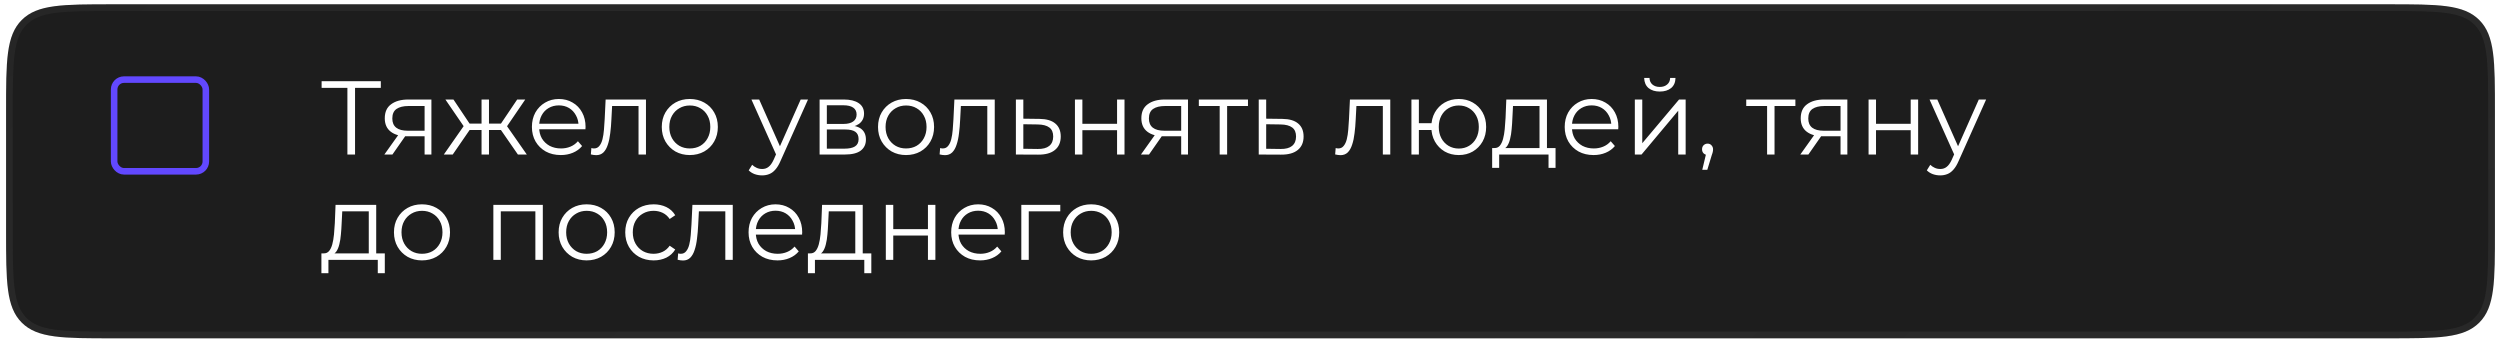
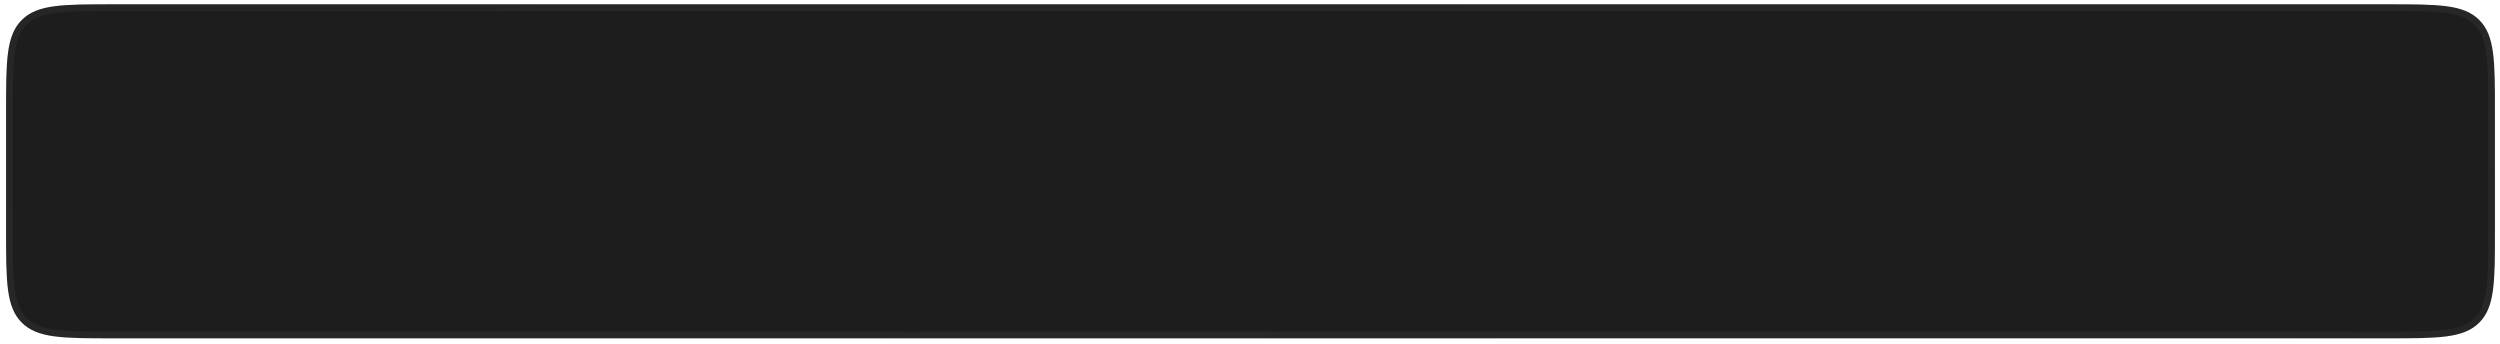
<svg xmlns="http://www.w3.org/2000/svg" width="356" height="49" viewBox="0 0 356 49" fill="none">
  <g filter="url(#filter0_b_8_32)">
    <path d="M0.865 15.865C0.865 8.674 0.865 5.079 3.099 2.845C5.333 0.611 8.929 0.611 16.12 0.611H340.025C347.216 0.611 350.811 0.611 353.045 2.845C355.279 5.079 355.279 8.674 355.279 15.865V32.923C355.279 40.114 355.279 43.709 353.045 45.943C350.811 48.177 347.216 48.177 340.025 48.177H16.124C8.931 48.177 5.334 48.177 3.1 45.943C0.865 43.708 0.865 40.111 0.865 32.919V15.865Z" fill="#1D1D1D" />
    <path d="M16.12 1.088H340.025C343.634 1.088 346.293 1.089 348.331 1.363C350.355 1.635 351.695 2.169 352.708 3.182C353.722 4.196 354.255 5.536 354.527 7.56C354.801 9.598 354.802 12.256 354.802 15.865V32.923C354.802 36.532 354.801 39.19 354.527 41.228C354.255 43.252 353.722 44.592 352.708 45.606C351.695 46.62 350.355 47.153 348.331 47.425C346.293 47.699 343.634 47.7 340.025 47.7H16.124C12.514 47.7 9.854 47.699 7.816 47.425C5.791 47.153 4.451 46.619 3.437 45.605C2.423 44.591 1.89 43.251 1.617 41.226C1.343 39.188 1.342 36.529 1.342 32.919V15.865C1.342 12.256 1.343 9.598 1.617 7.56C1.889 5.536 2.423 4.196 3.437 3.182C4.45 2.169 5.79 1.635 7.814 1.363C9.852 1.089 12.511 1.088 16.12 1.088Z" stroke="url(#paint0_linear_8_32)" stroke-opacity="0.13" stroke-width="0.954" />
-     <path d="M16.12 1.088H340.025C343.634 1.088 346.293 1.089 348.331 1.363C350.355 1.635 351.695 2.169 352.708 3.182C353.722 4.196 354.255 5.536 354.527 7.56C354.801 9.598 354.802 12.256 354.802 15.865V32.923C354.802 36.532 354.801 39.19 354.527 41.228C354.255 43.252 353.722 44.592 352.708 45.606C351.695 46.62 350.355 47.153 348.331 47.425C346.293 47.699 343.634 47.7 340.025 47.7H16.124C12.514 47.7 9.854 47.699 7.816 47.425C5.791 47.153 4.451 46.619 3.437 45.605C2.423 44.591 1.89 43.251 1.617 41.226C1.343 39.188 1.342 36.529 1.342 32.919V15.865C1.342 12.256 1.343 9.598 1.617 7.56C1.889 5.536 2.423 4.196 3.437 3.182C4.45 2.169 5.79 1.635 7.814 1.363C9.852 1.089 12.511 1.088 16.12 1.088Z" stroke="url(#paint1_linear_8_32)" stroke-opacity="0.02" stroke-width="0.954" />
  </g>
-   <path d="M49.469 22.005V12.216L49.767 12.514H45.798V11.559H54.229V12.514H50.274L50.558 12.216V22.005H49.469ZM60.462 22.005V19.185L60.656 19.408H58C56.995 19.408 56.209 19.189 55.642 18.752C55.075 18.314 54.792 17.677 54.792 16.842C54.792 15.946 55.095 15.28 55.702 14.842C56.309 14.394 57.12 14.171 58.134 14.171H61.432V22.005H60.462ZM54.732 22.005L56.881 18.991H57.985L55.881 22.005H54.732ZM60.462 18.871V14.782L60.656 15.096H58.164C57.438 15.096 56.871 15.235 56.463 15.514C56.065 15.792 55.866 16.245 55.866 16.872C55.866 18.035 56.607 18.617 58.09 18.617H60.656L60.462 18.871ZM73.75 22.005L71.064 18.125L71.945 17.603L75.019 22.005H73.75ZM69.303 18.513V17.603H71.78V18.513H69.303ZM72.049 18.2L71.034 18.05L73.646 14.171H74.795L72.049 18.2ZM64.468 22.005H63.2L66.274 17.603L67.139 18.125L64.468 22.005ZM69.631 22.005H68.572V14.171H69.631V22.005ZM68.9 18.513H66.438V17.603H68.9V18.513ZM66.184 18.2L63.424 14.171H64.573L67.169 18.05L66.184 18.2ZM79.863 22.08C79.047 22.08 78.331 21.91 77.714 21.572C77.097 21.224 76.615 20.751 76.266 20.154C75.918 19.548 75.744 18.856 75.744 18.08C75.744 17.304 75.908 16.618 76.237 16.021C76.575 15.424 77.032 14.957 77.609 14.618C78.196 14.27 78.853 14.096 79.579 14.096C80.315 14.096 80.967 14.265 81.534 14.603C82.111 14.932 82.564 15.399 82.892 16.006C83.22 16.603 83.385 17.294 83.385 18.08C83.385 18.13 83.379 18.185 83.37 18.244C83.37 18.294 83.37 18.349 83.37 18.409H76.55V17.618H82.802L82.385 17.931C82.385 17.364 82.26 16.862 82.012 16.424C81.773 15.976 81.445 15.628 81.027 15.379C80.609 15.131 80.126 15.006 79.579 15.006C79.042 15.006 78.559 15.131 78.132 15.379C77.704 15.628 77.371 15.976 77.132 16.424C76.893 16.872 76.774 17.384 76.774 17.961V18.125C76.774 18.722 76.903 19.249 77.162 19.707C77.43 20.154 77.798 20.508 78.266 20.766C78.743 21.015 79.286 21.139 79.892 21.139C80.37 21.139 80.813 21.055 81.221 20.886C81.638 20.717 81.997 20.458 82.295 20.11L82.892 20.796C82.544 21.214 82.106 21.532 81.579 21.751C81.061 21.97 80.49 22.08 79.863 22.08ZM84.137 21.99L84.212 21.08C84.281 21.09 84.346 21.105 84.406 21.125C84.475 21.134 84.535 21.139 84.585 21.139C84.903 21.139 85.157 21.02 85.346 20.781C85.545 20.543 85.694 20.224 85.793 19.826C85.893 19.428 85.962 18.981 86.002 18.483C86.042 17.976 86.077 17.468 86.107 16.961L86.241 14.171H91.986V22.005H90.927V14.782L91.195 15.096H86.927L87.181 14.767L87.062 17.036C87.032 17.712 86.977 18.359 86.898 18.976C86.828 19.592 86.713 20.135 86.554 20.602C86.405 21.07 86.196 21.438 85.928 21.706C85.659 21.965 85.316 22.095 84.898 22.095C84.779 22.095 84.654 22.084 84.525 22.065C84.406 22.045 84.276 22.02 84.137 21.99ZM98.222 22.08C97.465 22.08 96.784 21.91 96.177 21.572C95.58 21.224 95.108 20.751 94.759 20.154C94.411 19.548 94.237 18.856 94.237 18.08C94.237 17.294 94.411 16.603 94.759 16.006C95.108 15.409 95.58 14.941 96.177 14.603C96.774 14.265 97.455 14.096 98.222 14.096C98.997 14.096 99.684 14.265 100.281 14.603C100.888 14.941 101.36 15.409 101.698 16.006C102.047 16.603 102.221 17.294 102.221 18.08C102.221 18.856 102.047 19.548 101.698 20.154C101.36 20.751 100.888 21.224 100.281 21.572C99.674 21.91 98.987 22.08 98.222 22.08ZM98.222 21.139C98.788 21.139 99.291 21.015 99.729 20.766C100.166 20.508 100.51 20.15 100.758 19.692C101.017 19.224 101.146 18.687 101.146 18.08C101.146 17.463 101.017 16.926 100.758 16.469C100.51 16.011 100.166 15.658 99.729 15.409C99.291 15.15 98.793 15.021 98.236 15.021C97.679 15.021 97.182 15.15 96.744 15.409C96.306 15.658 95.958 16.011 95.7 16.469C95.441 16.926 95.311 17.463 95.311 18.08C95.311 18.687 95.441 19.224 95.7 19.692C95.958 20.15 96.306 20.508 96.744 20.766C97.182 21.015 97.674 21.139 98.222 21.139ZM108.525 24.975C108.157 24.975 107.804 24.915 107.465 24.796C107.137 24.676 106.854 24.497 106.615 24.258L107.107 23.467C107.306 23.656 107.52 23.801 107.749 23.9C107.988 24.01 108.251 24.064 108.54 24.064C108.888 24.064 109.187 23.965 109.435 23.766C109.694 23.577 109.938 23.239 110.166 22.751L110.674 21.602L110.793 21.438L114.017 14.171H115.061L111.136 22.945C110.918 23.452 110.674 23.855 110.405 24.154C110.147 24.452 109.863 24.661 109.555 24.781C109.246 24.91 108.903 24.975 108.525 24.975ZM110.614 22.229L107.003 14.171H108.107L111.301 21.363L110.614 22.229ZM116.712 22.005V14.171H120.174C121.059 14.171 121.756 14.34 122.263 14.678C122.78 15.016 123.039 15.514 123.039 16.17C123.039 16.807 122.795 17.299 122.308 17.648C121.82 17.986 121.179 18.155 120.383 18.155L120.592 17.841C121.527 17.841 122.213 18.016 122.651 18.364C123.089 18.712 123.308 19.214 123.308 19.871C123.308 20.547 123.059 21.075 122.562 21.453C122.074 21.821 121.313 22.005 120.278 22.005H116.712ZM117.742 21.169H120.234C120.9 21.169 121.403 21.065 121.741 20.856C122.089 20.637 122.263 20.289 122.263 19.811C122.263 19.334 122.109 18.986 121.8 18.767C121.492 18.548 121.005 18.438 120.338 18.438H117.742V21.169ZM117.742 17.648H120.099C120.706 17.648 121.169 17.533 121.487 17.304C121.815 17.076 121.98 16.742 121.98 16.305C121.98 15.867 121.815 15.538 121.487 15.32C121.169 15.101 120.706 14.991 120.099 14.991H117.742V17.648ZM129.014 22.08C128.258 22.08 127.577 21.91 126.97 21.572C126.373 21.224 125.9 20.751 125.552 20.154C125.204 19.548 125.03 18.856 125.03 18.08C125.03 17.294 125.204 16.603 125.552 16.006C125.9 15.409 126.373 14.941 126.97 14.603C127.567 14.265 128.248 14.096 129.014 14.096C129.79 14.096 130.477 14.265 131.073 14.603C131.68 14.941 132.153 15.409 132.491 16.006C132.839 16.603 133.013 17.294 133.013 18.08C133.013 18.856 132.839 19.548 132.491 20.154C132.153 20.751 131.68 21.224 131.073 21.572C130.467 21.91 129.78 22.08 129.014 22.08ZM129.014 21.139C129.581 21.139 130.084 21.015 130.521 20.766C130.959 20.508 131.302 20.15 131.551 19.692C131.81 19.224 131.939 18.687 131.939 18.08C131.939 17.463 131.81 16.926 131.551 16.469C131.302 16.011 130.959 15.658 130.521 15.409C130.084 15.15 129.586 15.021 129.029 15.021C128.472 15.021 127.974 15.15 127.537 15.409C127.099 15.658 126.751 16.011 126.492 16.469C126.233 16.926 126.104 17.463 126.104 18.08C126.104 18.687 126.233 19.224 126.492 19.692C126.751 20.15 127.099 20.508 127.537 20.766C127.974 21.015 128.467 21.139 129.014 21.139ZM133.801 21.99L133.876 21.08C133.946 21.09 134.01 21.105 134.07 21.125C134.14 21.134 134.199 21.139 134.249 21.139C134.568 21.139 134.821 21.02 135.01 20.781C135.209 20.543 135.358 20.224 135.458 19.826C135.557 19.428 135.627 18.981 135.667 18.483C135.707 17.976 135.741 17.468 135.771 16.961L135.906 14.171H141.651V22.005H140.591V14.782L140.86 15.096H136.592L136.846 14.767L136.726 17.036C136.696 17.712 136.642 18.359 136.562 18.976C136.493 19.592 136.378 20.135 136.219 20.602C136.07 21.07 135.861 21.438 135.592 21.706C135.324 21.965 134.98 22.095 134.563 22.095C134.443 22.095 134.319 22.084 134.189 22.065C134.07 22.045 133.941 22.02 133.801 21.99ZM148.035 16.931C149.02 16.941 149.766 17.16 150.274 17.588C150.791 18.016 151.05 18.632 151.05 19.438C151.05 20.274 150.771 20.916 150.214 21.363C149.667 21.811 148.871 22.03 147.826 22.02L144.663 22.005V14.171H145.722V16.901L148.035 16.931ZM147.767 21.214C148.493 21.224 149.04 21.08 149.408 20.781C149.786 20.473 149.975 20.025 149.975 19.438C149.975 18.851 149.791 18.424 149.423 18.155C149.055 17.876 148.503 17.732 147.767 17.722L145.722 17.692V21.184L147.767 21.214ZM153.071 22.005V14.171H154.131V17.633H159.07V14.171H160.13V22.005H159.07V18.543H154.131V22.005H153.071ZM168.2 22.005V19.185L168.394 19.408H165.738C164.733 19.408 163.947 19.189 163.38 18.752C162.813 18.314 162.529 17.677 162.529 16.842C162.529 15.946 162.833 15.28 163.44 14.842C164.047 14.394 164.857 14.171 165.872 14.171H169.17V22.005H168.2ZM162.47 22.005L164.619 18.991H165.723L163.619 22.005H162.47ZM168.2 18.871V14.782L168.394 15.096H165.902C165.176 15.096 164.609 15.235 164.201 15.514C163.803 15.792 163.604 16.245 163.604 16.872C163.604 18.035 164.345 18.617 165.827 18.617H168.394L168.2 18.871ZM173.683 22.005V14.812L173.952 15.096H170.714V14.171H177.712V15.096H174.474L174.743 14.812V22.005H173.683ZM182.617 16.931C183.602 16.941 184.348 17.16 184.855 17.588C185.373 18.016 185.631 18.632 185.631 19.438C185.631 20.274 185.353 20.916 184.796 21.363C184.248 21.811 183.453 22.03 182.408 22.02L179.244 22.005V14.171H180.304V16.901L182.617 16.931ZM182.348 21.214C183.075 21.224 183.622 21.08 183.99 20.781C184.368 20.473 184.557 20.025 184.557 19.438C184.557 18.851 184.373 18.424 184.005 18.155C183.637 17.876 183.084 17.732 182.348 17.722L180.304 17.692V21.184L182.348 21.214ZM190.126 21.99L190.201 21.08C190.27 21.09 190.335 21.105 190.395 21.125C190.464 21.134 190.524 21.139 190.574 21.139C190.892 21.139 191.146 21.02 191.335 20.781C191.534 20.543 191.683 20.224 191.782 19.826C191.882 19.428 191.951 18.981 191.991 18.483C192.031 17.976 192.066 17.468 192.096 16.961L192.23 14.171H197.975V22.005H196.916V14.782L197.184 15.096H192.916L193.17 14.767L193.051 17.036C193.021 17.712 192.966 18.359 192.887 18.976C192.817 19.592 192.703 20.135 192.543 20.602C192.394 21.07 192.185 21.438 191.917 21.706C191.648 21.965 191.305 22.095 190.887 22.095C190.768 22.095 190.643 22.084 190.514 22.065C190.395 22.045 190.265 22.02 190.126 21.99ZM200.987 22.005V14.171H202.047V17.543H204.434V18.513H202.047V22.005H200.987ZM207.732 22.08C206.986 22.08 206.315 21.91 205.718 21.572C205.131 21.224 204.668 20.751 204.33 20.154C203.992 19.548 203.822 18.856 203.822 18.08C203.822 17.294 203.992 16.603 204.33 16.006C204.668 15.409 205.131 14.941 205.718 14.603C206.315 14.265 206.986 14.096 207.732 14.096C208.478 14.096 209.145 14.265 209.732 14.603C210.319 14.941 210.781 15.409 211.12 16.006C211.458 16.603 211.627 17.294 211.627 18.08C211.627 18.856 211.458 19.548 211.12 20.154C210.781 20.751 210.319 21.224 209.732 21.572C209.145 21.91 208.478 22.08 207.732 22.08ZM207.732 21.154C208.279 21.154 208.767 21.025 209.195 20.766C209.622 20.508 209.961 20.15 210.209 19.692C210.458 19.224 210.582 18.687 210.582 18.08C210.582 17.463 210.458 16.926 210.209 16.469C209.961 16.011 209.622 15.658 209.195 15.409C208.767 15.15 208.279 15.021 207.732 15.021C207.195 15.021 206.708 15.15 206.27 15.409C205.842 15.658 205.504 16.011 205.255 16.469C205.006 16.926 204.882 17.463 204.882 18.08C204.882 18.687 205.006 19.224 205.255 19.692C205.504 20.15 205.842 20.508 206.27 20.766C206.708 21.025 207.195 21.154 207.732 21.154ZM219.227 21.498V15.096H215.452L215.362 16.842C215.342 17.369 215.308 17.886 215.258 18.394C215.218 18.901 215.143 19.369 215.034 19.796C214.934 20.214 214.79 20.557 214.601 20.826C214.412 21.085 214.168 21.234 213.87 21.274L212.81 21.08C213.119 21.09 213.373 20.98 213.572 20.751C213.771 20.513 213.925 20.189 214.034 19.782C214.144 19.374 214.223 18.911 214.273 18.394C214.323 17.866 214.362 17.329 214.392 16.782L214.497 14.171H220.287V21.498H219.227ZM212.482 23.9V21.08H221.51V23.9H220.511V22.005H213.482V23.9H212.482ZM226.933 22.08C226.117 22.08 225.401 21.91 224.784 21.572C224.167 21.224 223.685 20.751 223.336 20.154C222.988 19.548 222.814 18.856 222.814 18.08C222.814 17.304 222.978 16.618 223.307 16.021C223.645 15.424 224.102 14.957 224.68 14.618C225.266 14.27 225.923 14.096 226.649 14.096C227.385 14.096 228.037 14.265 228.604 14.603C229.181 14.932 229.634 15.399 229.962 16.006C230.29 16.603 230.455 17.294 230.455 18.08C230.455 18.13 230.45 18.185 230.44 18.244C230.44 18.294 230.44 18.349 230.44 18.409H223.62V17.618H229.873L229.455 17.931C229.455 17.364 229.33 16.862 229.082 16.424C228.843 15.976 228.515 15.628 228.097 15.379C227.679 15.131 227.196 15.006 226.649 15.006C226.112 15.006 225.63 15.131 225.202 15.379C224.774 15.628 224.441 15.976 224.202 16.424C223.963 16.872 223.844 17.384 223.844 17.961V18.125C223.844 18.722 223.973 19.249 224.232 19.707C224.5 20.154 224.869 20.508 225.336 20.766C225.814 21.015 226.356 21.139 226.963 21.139C227.44 21.139 227.883 21.055 228.291 20.886C228.709 20.717 229.067 20.458 229.365 20.11L229.962 20.796C229.614 21.214 229.176 21.532 228.649 21.751C228.132 21.97 227.56 22.08 226.933 22.08ZM232.8 22.005V14.171H233.859V20.393L239.097 14.171H240.037V22.005H238.978V15.767L233.755 22.005H232.8ZM236.352 13.036C235.695 13.036 235.163 12.872 234.755 12.544C234.357 12.206 234.148 11.723 234.128 11.097H234.889C234.899 11.494 235.038 11.808 235.307 12.037C235.576 12.265 235.924 12.38 236.352 12.38C236.779 12.38 237.127 12.265 237.396 12.037C237.675 11.808 237.819 11.494 237.829 11.097H238.59C238.58 11.723 238.371 12.206 237.963 12.544C237.555 12.872 237.018 13.036 236.352 13.036ZM242.402 24.184L243.059 21.423L243.178 22.065C242.949 22.065 242.755 21.99 242.596 21.841C242.447 21.692 242.372 21.498 242.372 21.259C242.372 21.02 242.447 20.826 242.596 20.677C242.755 20.528 242.944 20.453 243.163 20.453C243.392 20.453 243.576 20.533 243.716 20.692C243.865 20.851 243.939 21.04 243.939 21.259C243.939 21.338 243.934 21.418 243.924 21.498C243.914 21.577 243.895 21.667 243.865 21.766C243.835 21.866 243.795 21.985 243.745 22.124L243.119 24.184H242.402ZM251.634 22.005V14.812L251.903 15.096H248.664V14.171H255.663V15.096H252.425L252.693 14.812V22.005H251.634ZM262.093 22.005V19.185L262.287 19.408H259.631C258.626 19.408 257.841 19.189 257.273 18.752C256.706 18.314 256.423 17.677 256.423 16.842C256.423 15.946 256.726 15.28 257.333 14.842C257.94 14.394 258.751 14.171 259.766 14.171H263.063V22.005H262.093ZM256.363 22.005L258.512 18.991H259.616L257.512 22.005H256.363ZM262.093 18.871V14.782L262.287 15.096H259.795C259.069 15.096 258.502 15.235 258.094 15.514C257.696 15.792 257.497 16.245 257.497 16.872C257.497 18.035 258.238 18.617 259.721 18.617H262.287L262.093 18.871ZM266.085 22.005V14.171H267.144V17.633H272.083V14.171H273.143V22.005H272.083V18.543H267.144V22.005H266.085ZM276.289 24.975C275.921 24.975 275.567 24.915 275.229 24.796C274.901 24.676 274.617 24.497 274.379 24.258L274.871 23.467C275.07 23.656 275.284 23.801 275.513 23.9C275.751 24.01 276.015 24.064 276.304 24.064C276.652 24.064 276.95 23.965 277.199 23.766C277.458 23.577 277.701 23.239 277.93 22.751L278.438 21.602L278.557 21.438L281.78 14.171H282.825L278.9 22.945C278.681 23.452 278.438 23.855 278.169 24.154C277.91 24.452 277.627 24.661 277.318 24.781C277.01 24.91 276.667 24.975 276.289 24.975ZM278.378 22.229L274.767 14.171H275.871L279.064 21.363L278.378 22.229ZM52.513 36.498V30.096H48.737L48.648 31.842C48.628 32.369 48.593 32.886 48.543 33.394C48.504 33.901 48.429 34.369 48.319 34.796C48.22 35.214 48.076 35.557 47.887 35.826C47.698 36.085 47.454 36.234 47.156 36.274L46.096 36.08C46.404 36.09 46.658 35.98 46.857 35.751C47.056 35.513 47.21 35.189 47.32 34.782C47.429 34.374 47.509 33.911 47.559 33.394C47.608 32.866 47.648 32.329 47.678 31.782L47.782 29.171H53.572V36.498H52.513ZM45.768 38.9V36.08H54.796V38.9H53.796V37.005H46.767V38.9H45.768ZM60.084 37.08C59.328 37.08 58.647 36.91 58.04 36.572C57.443 36.224 56.97 35.751 56.622 35.154C56.274 34.548 56.1 33.856 56.1 33.08C56.1 32.294 56.274 31.603 56.622 31.006C56.97 30.409 57.443 29.942 58.04 29.603C58.637 29.265 59.318 29.096 60.084 29.096C60.86 29.096 61.547 29.265 62.143 29.603C62.75 29.942 63.223 30.409 63.561 31.006C63.909 31.603 64.083 32.294 64.083 33.08C64.083 33.856 63.909 34.548 63.561 35.154C63.223 35.751 62.75 36.224 62.143 36.572C61.536 36.91 60.85 37.08 60.084 37.08ZM60.084 36.139C60.651 36.139 61.154 36.015 61.591 35.766C62.029 35.508 62.372 35.15 62.621 34.692C62.88 34.224 63.009 33.687 63.009 33.08C63.009 32.464 62.88 31.926 62.621 31.469C62.372 31.011 62.029 30.658 61.591 30.409C61.154 30.151 60.656 30.021 60.099 30.021C59.542 30.021 59.044 30.151 58.607 30.409C58.169 30.658 57.821 31.011 57.562 31.469C57.303 31.926 57.174 32.464 57.174 33.08C57.174 33.687 57.303 34.224 57.562 34.692C57.821 35.15 58.169 35.508 58.607 35.766C59.044 36.015 59.537 36.139 60.084 36.139ZM70.253 37.005V29.171H77.297V37.005H76.237V29.812L76.506 30.096H71.044L71.313 29.812V37.005H70.253ZM83.532 37.08C82.776 37.08 82.094 36.91 81.487 36.572C80.891 36.224 80.418 35.751 80.07 35.154C79.722 34.548 79.548 33.856 79.548 33.08C79.548 32.294 79.722 31.603 80.07 31.006C80.418 30.409 80.891 29.942 81.487 29.603C82.084 29.265 82.766 29.096 83.532 29.096C84.308 29.096 84.994 29.265 85.591 29.603C86.198 29.942 86.671 30.409 87.009 31.006C87.357 31.603 87.531 32.294 87.531 33.08C87.531 33.856 87.357 34.548 87.009 35.154C86.671 35.751 86.198 36.224 85.591 36.572C84.984 36.91 84.298 37.08 83.532 37.08ZM83.532 36.139C84.099 36.139 84.601 36.015 85.039 35.766C85.477 35.508 85.82 35.15 86.069 34.692C86.328 34.224 86.457 33.687 86.457 33.08C86.457 32.464 86.328 31.926 86.069 31.469C85.82 31.011 85.477 30.658 85.039 30.409C84.601 30.151 84.104 30.021 83.547 30.021C82.99 30.021 82.492 30.151 82.055 30.409C81.617 30.658 81.269 31.011 81.01 31.469C80.751 31.926 80.622 32.464 80.622 33.08C80.622 33.687 80.751 34.224 81.01 34.692C81.269 35.15 81.617 35.508 82.055 35.766C82.492 36.015 82.985 36.139 83.532 36.139ZM93.079 37.08C92.303 37.08 91.606 36.91 90.989 36.572C90.383 36.224 89.905 35.751 89.557 35.154C89.209 34.548 89.035 33.856 89.035 33.08C89.035 32.294 89.209 31.603 89.557 31.006C89.905 30.409 90.383 29.942 90.989 29.603C91.606 29.265 92.303 29.096 93.079 29.096C93.745 29.096 94.347 29.225 94.884 29.484C95.421 29.743 95.844 30.131 96.153 30.648L95.362 31.185C95.093 30.787 94.76 30.494 94.362 30.305C93.964 30.116 93.531 30.021 93.064 30.021C92.507 30.021 92.004 30.151 91.556 30.409C91.109 30.658 90.756 31.011 90.497 31.469C90.238 31.926 90.109 32.464 90.109 33.08C90.109 33.697 90.238 34.234 90.497 34.692C90.756 35.15 91.109 35.508 91.556 35.766C92.004 36.015 92.507 36.139 93.064 36.139C93.531 36.139 93.964 36.045 94.362 35.856C94.76 35.667 95.093 35.378 95.362 34.99L96.153 35.528C95.844 36.035 95.421 36.423 94.884 36.692C94.347 36.95 93.745 37.08 93.079 37.08ZM96.495 36.99L96.569 36.08C96.639 36.09 96.704 36.105 96.763 36.124C96.833 36.135 96.893 36.139 96.942 36.139C97.261 36.139 97.514 36.02 97.704 35.781C97.902 35.542 98.052 35.224 98.151 34.826C98.251 34.428 98.32 33.981 98.36 33.483C98.4 32.976 98.435 32.468 98.465 31.961L98.599 29.171H104.344V37.005H103.285V29.782L103.553 30.096H99.285L99.539 29.767L99.42 32.036C99.39 32.712 99.335 33.359 99.255 33.976C99.186 34.592 99.071 35.135 98.912 35.602C98.763 36.07 98.554 36.438 98.285 36.706C98.017 36.965 97.674 37.094 97.256 37.094C97.136 37.094 97.012 37.084 96.883 37.065C96.763 37.045 96.634 37.02 96.495 36.99ZM110.714 37.08C109.898 37.08 109.182 36.91 108.565 36.572C107.948 36.224 107.465 35.751 107.117 35.154C106.769 34.548 106.595 33.856 106.595 33.08C106.595 32.304 106.759 31.618 107.087 31.021C107.426 30.424 107.883 29.956 108.46 29.618C109.047 29.27 109.704 29.096 110.43 29.096C111.166 29.096 111.818 29.265 112.385 29.603C112.962 29.932 113.415 30.399 113.743 31.006C114.071 31.603 114.235 32.294 114.235 33.08C114.235 33.13 114.23 33.185 114.22 33.244C114.22 33.294 114.22 33.349 114.22 33.409H107.401V32.618H113.653L113.236 32.931C113.236 32.364 113.111 31.862 112.862 31.424C112.624 30.976 112.295 30.628 111.878 30.379C111.46 30.131 110.977 30.006 110.43 30.006C109.893 30.006 109.41 30.131 108.983 30.379C108.555 30.628 108.222 30.976 107.983 31.424C107.744 31.872 107.625 32.384 107.625 32.961V33.125C107.625 33.722 107.754 34.249 108.013 34.707C108.281 35.154 108.649 35.508 109.117 35.766C109.594 36.015 110.137 36.139 110.743 36.139C111.221 36.139 111.664 36.055 112.072 35.886C112.489 35.717 112.848 35.458 113.146 35.11L113.743 35.796C113.395 36.214 112.957 36.532 112.43 36.751C111.912 36.97 111.34 37.08 110.714 37.08ZM121.793 36.498V30.096H118.017L117.928 31.842C117.908 32.369 117.873 32.886 117.823 33.394C117.783 33.901 117.709 34.369 117.599 34.796C117.5 35.214 117.356 35.557 117.167 35.826C116.977 36.085 116.734 36.234 116.435 36.274L115.376 36.08C115.684 36.09 115.938 35.98 116.137 35.751C116.336 35.513 116.49 35.189 116.599 34.782C116.709 34.374 116.788 33.911 116.838 33.394C116.888 32.866 116.928 32.329 116.958 31.782L117.062 29.171H122.852V36.498H121.793ZM115.047 38.9V36.08H124.076V38.9H123.076V37.005H116.047V38.9H115.047ZM126.141 37.005V29.171H127.2V32.633H132.139V29.171H133.199V37.005H132.139V33.543H127.2V37.005H126.141ZM139.568 37.08C138.752 37.08 138.036 36.91 137.419 36.572C136.802 36.224 136.32 35.751 135.972 35.154C135.623 34.548 135.449 33.856 135.449 33.08C135.449 32.304 135.614 31.618 135.942 31.021C136.28 30.424 136.738 29.956 137.315 29.618C137.902 29.27 138.558 29.096 139.285 29.096C140.021 29.096 140.672 29.265 141.239 29.603C141.816 29.932 142.269 30.399 142.597 31.006C142.926 31.603 143.09 32.294 143.09 33.08C143.09 33.13 143.085 33.185 143.075 33.244C143.075 33.294 143.075 33.349 143.075 33.409H136.255V32.618H142.508L142.09 32.931C142.09 32.364 141.966 31.862 141.717 31.424C141.478 30.976 141.15 30.628 140.732 30.379C140.314 30.131 139.832 30.006 139.285 30.006C138.747 30.006 138.265 30.131 137.837 30.379C137.409 30.628 137.076 30.976 136.837 31.424C136.598 31.872 136.479 32.384 136.479 32.961V33.125C136.479 33.722 136.608 34.249 136.867 34.707C137.136 35.154 137.504 35.508 137.971 35.766C138.449 36.015 138.991 36.139 139.598 36.139C140.075 36.139 140.518 36.055 140.926 35.886C141.344 35.717 141.702 35.458 142 35.11L142.597 35.796C142.249 36.214 141.811 36.532 141.284 36.751C140.767 36.97 140.195 37.08 139.568 37.08ZM145.435 37.005V29.171H150.986V30.096H146.226L146.495 29.827V37.005H145.435ZM155.377 37.08C154.62 37.08 153.939 36.91 153.332 36.572C152.735 36.224 152.263 35.751 151.914 35.154C151.566 34.548 151.392 33.856 151.392 33.08C151.392 32.294 151.566 31.603 151.914 31.006C152.263 30.409 152.735 29.942 153.332 29.603C153.929 29.265 154.611 29.096 155.377 29.096C156.153 29.096 156.839 29.265 157.436 29.603C158.043 29.942 158.515 30.409 158.854 31.006C159.202 31.603 159.376 32.294 159.376 33.08C159.376 33.856 159.202 34.548 158.854 35.154C158.515 35.751 158.043 36.224 157.436 36.572C156.829 36.91 156.143 37.08 155.377 37.08ZM155.377 36.139C155.944 36.139 156.446 36.015 156.884 35.766C157.321 35.508 157.665 35.15 157.913 34.692C158.172 34.224 158.301 33.687 158.301 33.08C158.301 32.464 158.172 31.926 157.913 31.469C157.665 31.011 157.321 30.658 156.884 30.409C156.446 30.151 155.949 30.021 155.391 30.021C154.834 30.021 154.337 30.151 153.899 30.409C153.461 30.658 153.113 31.011 152.855 31.469C152.596 31.926 152.467 32.464 152.467 33.08C152.467 33.687 152.596 34.224 152.855 34.692C153.113 35.15 153.461 35.508 153.899 35.766C154.337 36.015 154.829 36.139 155.377 36.139Z" fill="white" />
-   <rect x="16.254" y="11.337" width="13.057" height="13.057" rx="1.399" stroke="#6248FF" stroke-width="0.933" />
  <defs>
    <filter id="filter0_b_8_32" x="-4.857" y="-5.112" width="365.859" height="59.011" filterUnits="userSpaceOnUse" color-interpolation-filters="sRGB">
      <feFlood flood-opacity="0" result="BackgroundImageFix" />
      <feGaussianBlur in="BackgroundImageFix" stdDeviation="2.861" />
      <feComposite in2="SourceAlpha" operator="in" result="effect1_backgroundBlur_8_32" />
      <feBlend mode="normal" in="SourceGraphic" in2="effect1_backgroundBlur_8_32" result="shape" />
    </filter>
    <linearGradient id="paint0_linear_8_32" x1="-10.164" y1="-3.481" x2="16.641" y2="192.447" gradientUnits="userSpaceOnUse">
      <stop stop-color="#5F5F5F" />
      <stop offset="1" stop-color="white" stop-opacity="0" />
    </linearGradient>
    <linearGradient id="paint1_linear_8_32" x1="396.456" y1="51.757" x2="180.662" y2="-187.721" gradientUnits="userSpaceOnUse">
      <stop stop-color="#8C8C8C" />
      <stop offset="1" stop-color="white" stop-opacity="0" />
    </linearGradient>
  </defs>
</svg>